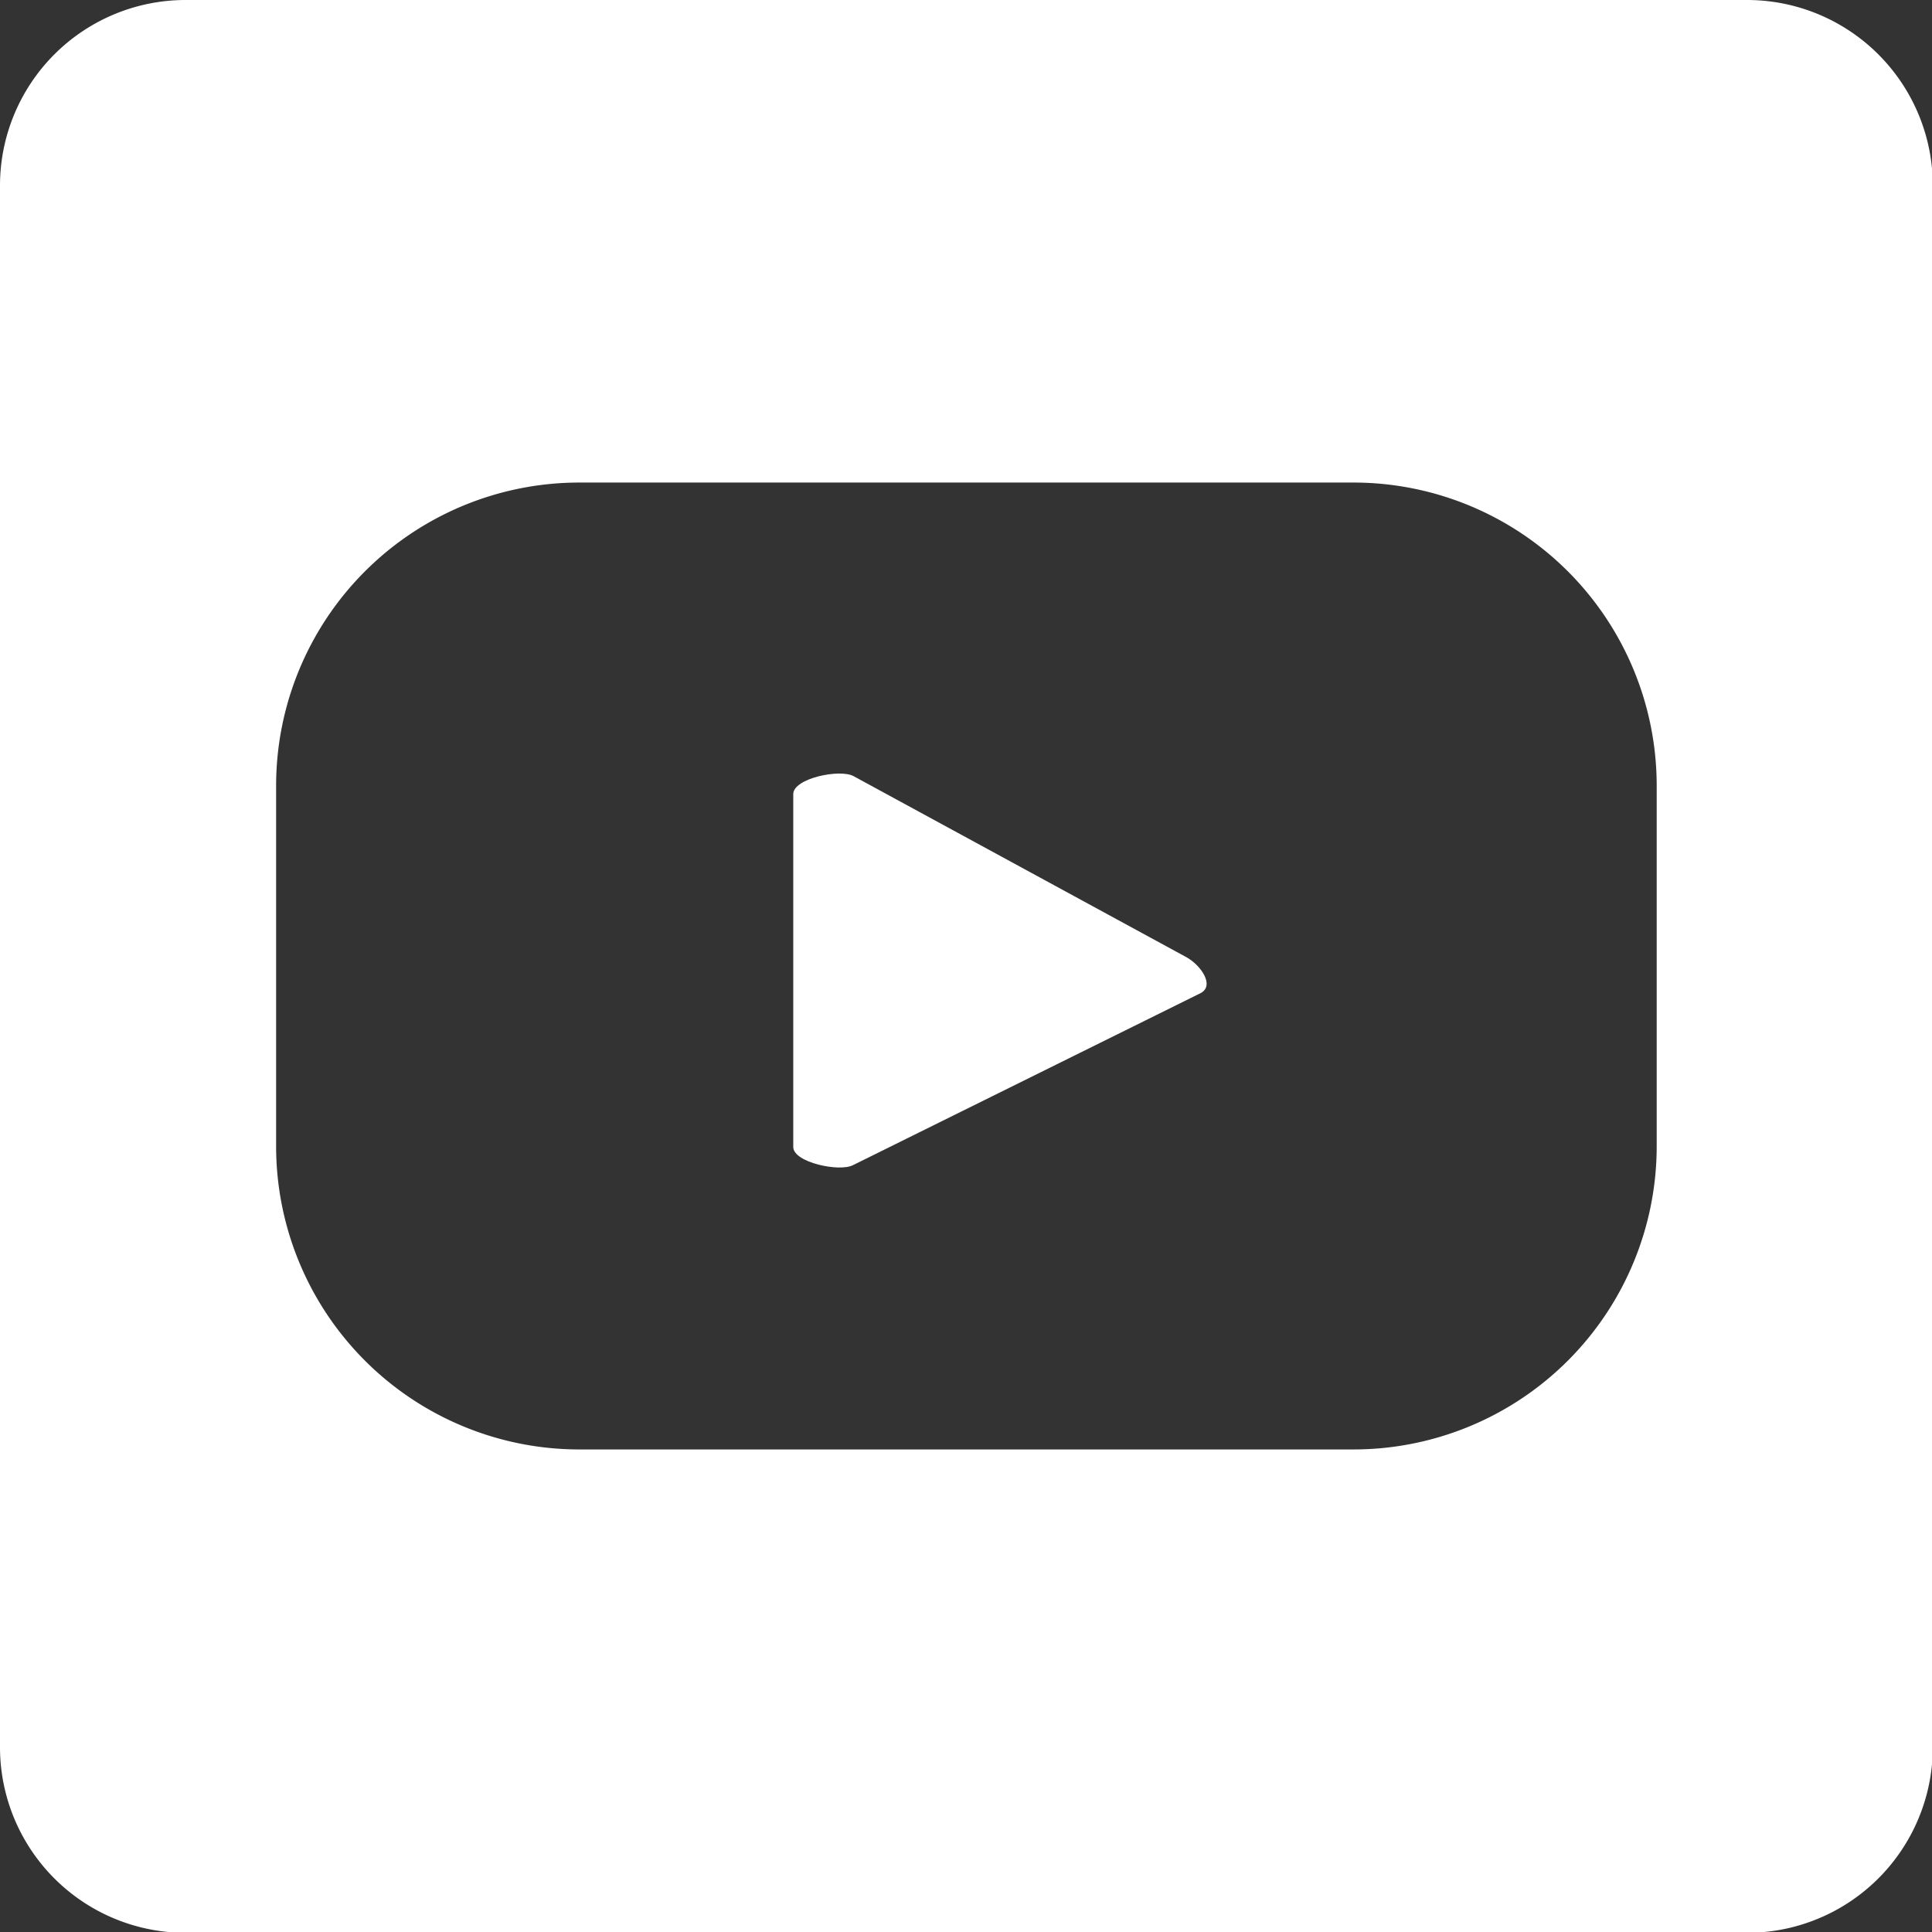
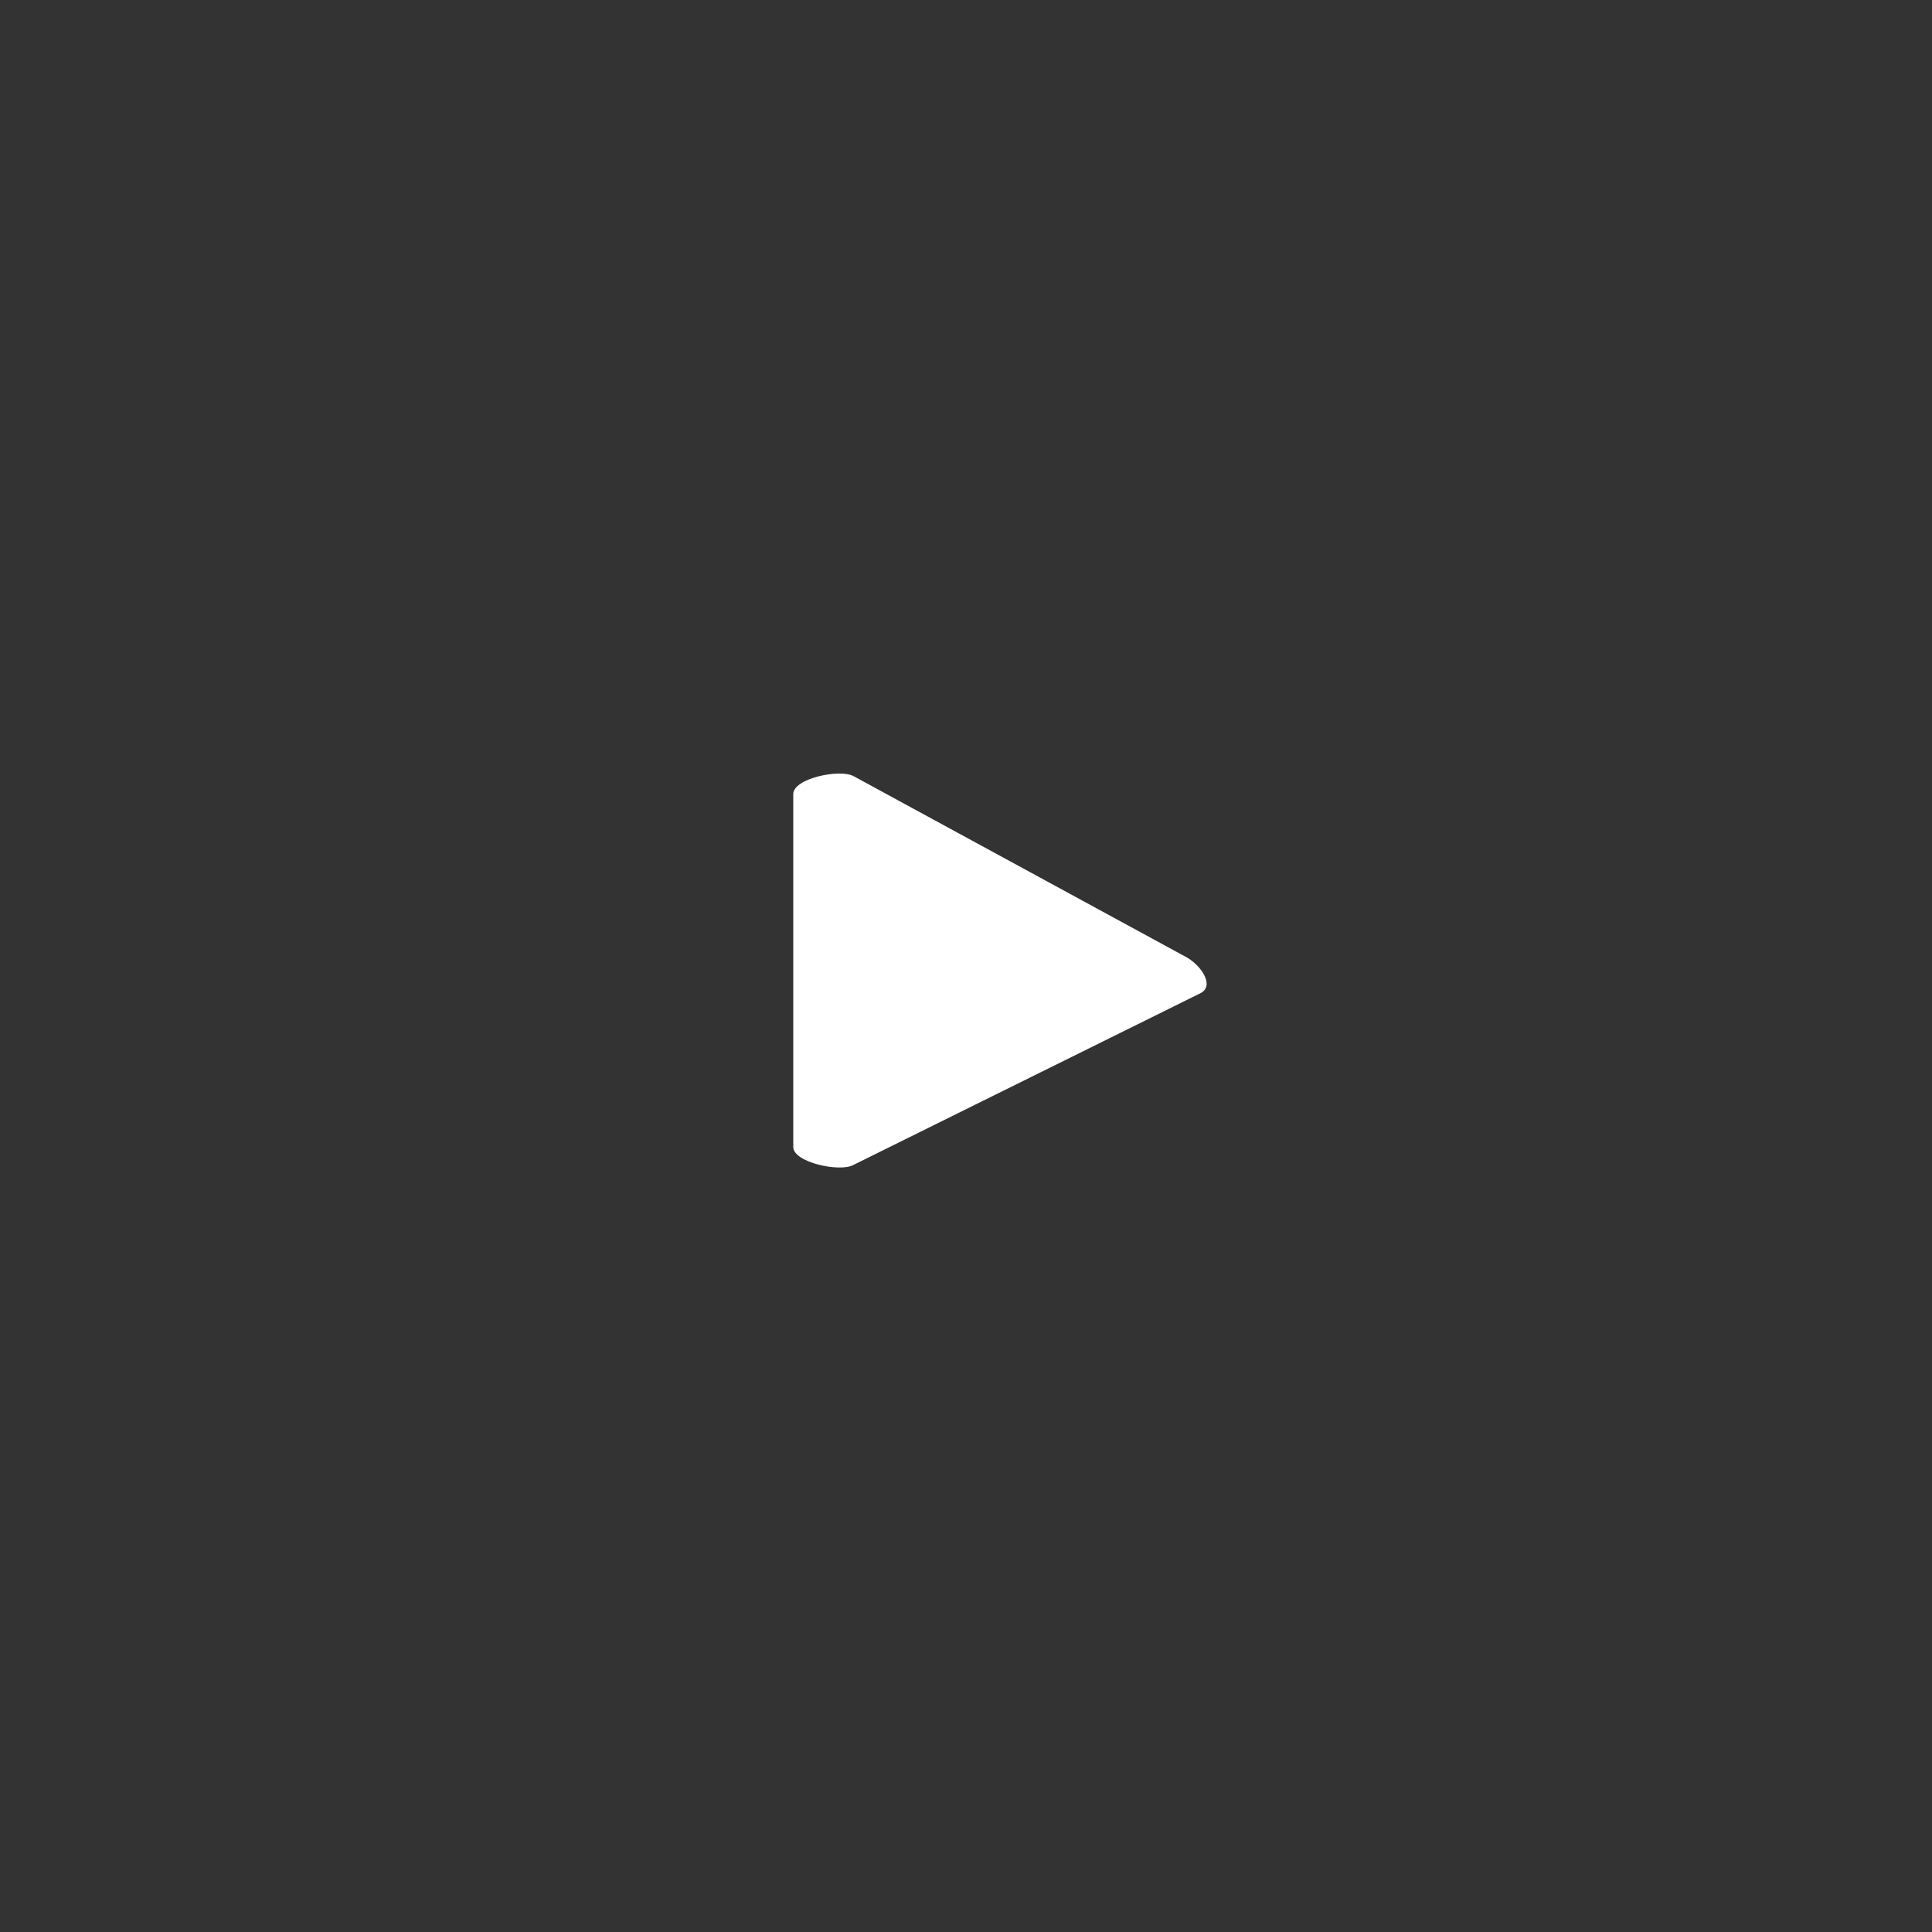
<svg xmlns="http://www.w3.org/2000/svg" viewBox="0 0 118.95 118.95">
  <rect x="0" y="0" width="118.95" height="118.95" fill="#333333" stroke="none" />
  <defs>
    <style>.cls-1{fill:#fff;}</style>
  </defs>
  <g id="图层_2" data-name="图层 2">
    <g id="图层_1-2" data-name="图层 1">
      <path class="cls-1" d="M52.56,47.79c-.84-.47-3.72.13-3.72,1.1V70.62c0,.95,2.86,1.56,3.69,1.11l21.4-10.59c.87-.47,0-1.72-.89-2.21Z" />
-       <path class="cls-1" d="M107.51,0H11.43A11.43,11.43,0,0,0,0,11.43v96.09A11.43,11.43,0,0,0,11.43,119h96.08A11.44,11.44,0,0,0,119,107.52V11.43A11.44,11.44,0,0,0,107.51,0ZM102,70.58A18.67,18.67,0,0,1,83.34,89.24H35.61A18.67,18.67,0,0,1,17,70.58V48.37A18.67,18.67,0,0,1,35.61,29.71H83.34A18.67,18.67,0,0,1,102,48.37Z" />
    </g>
  </g>
</svg>